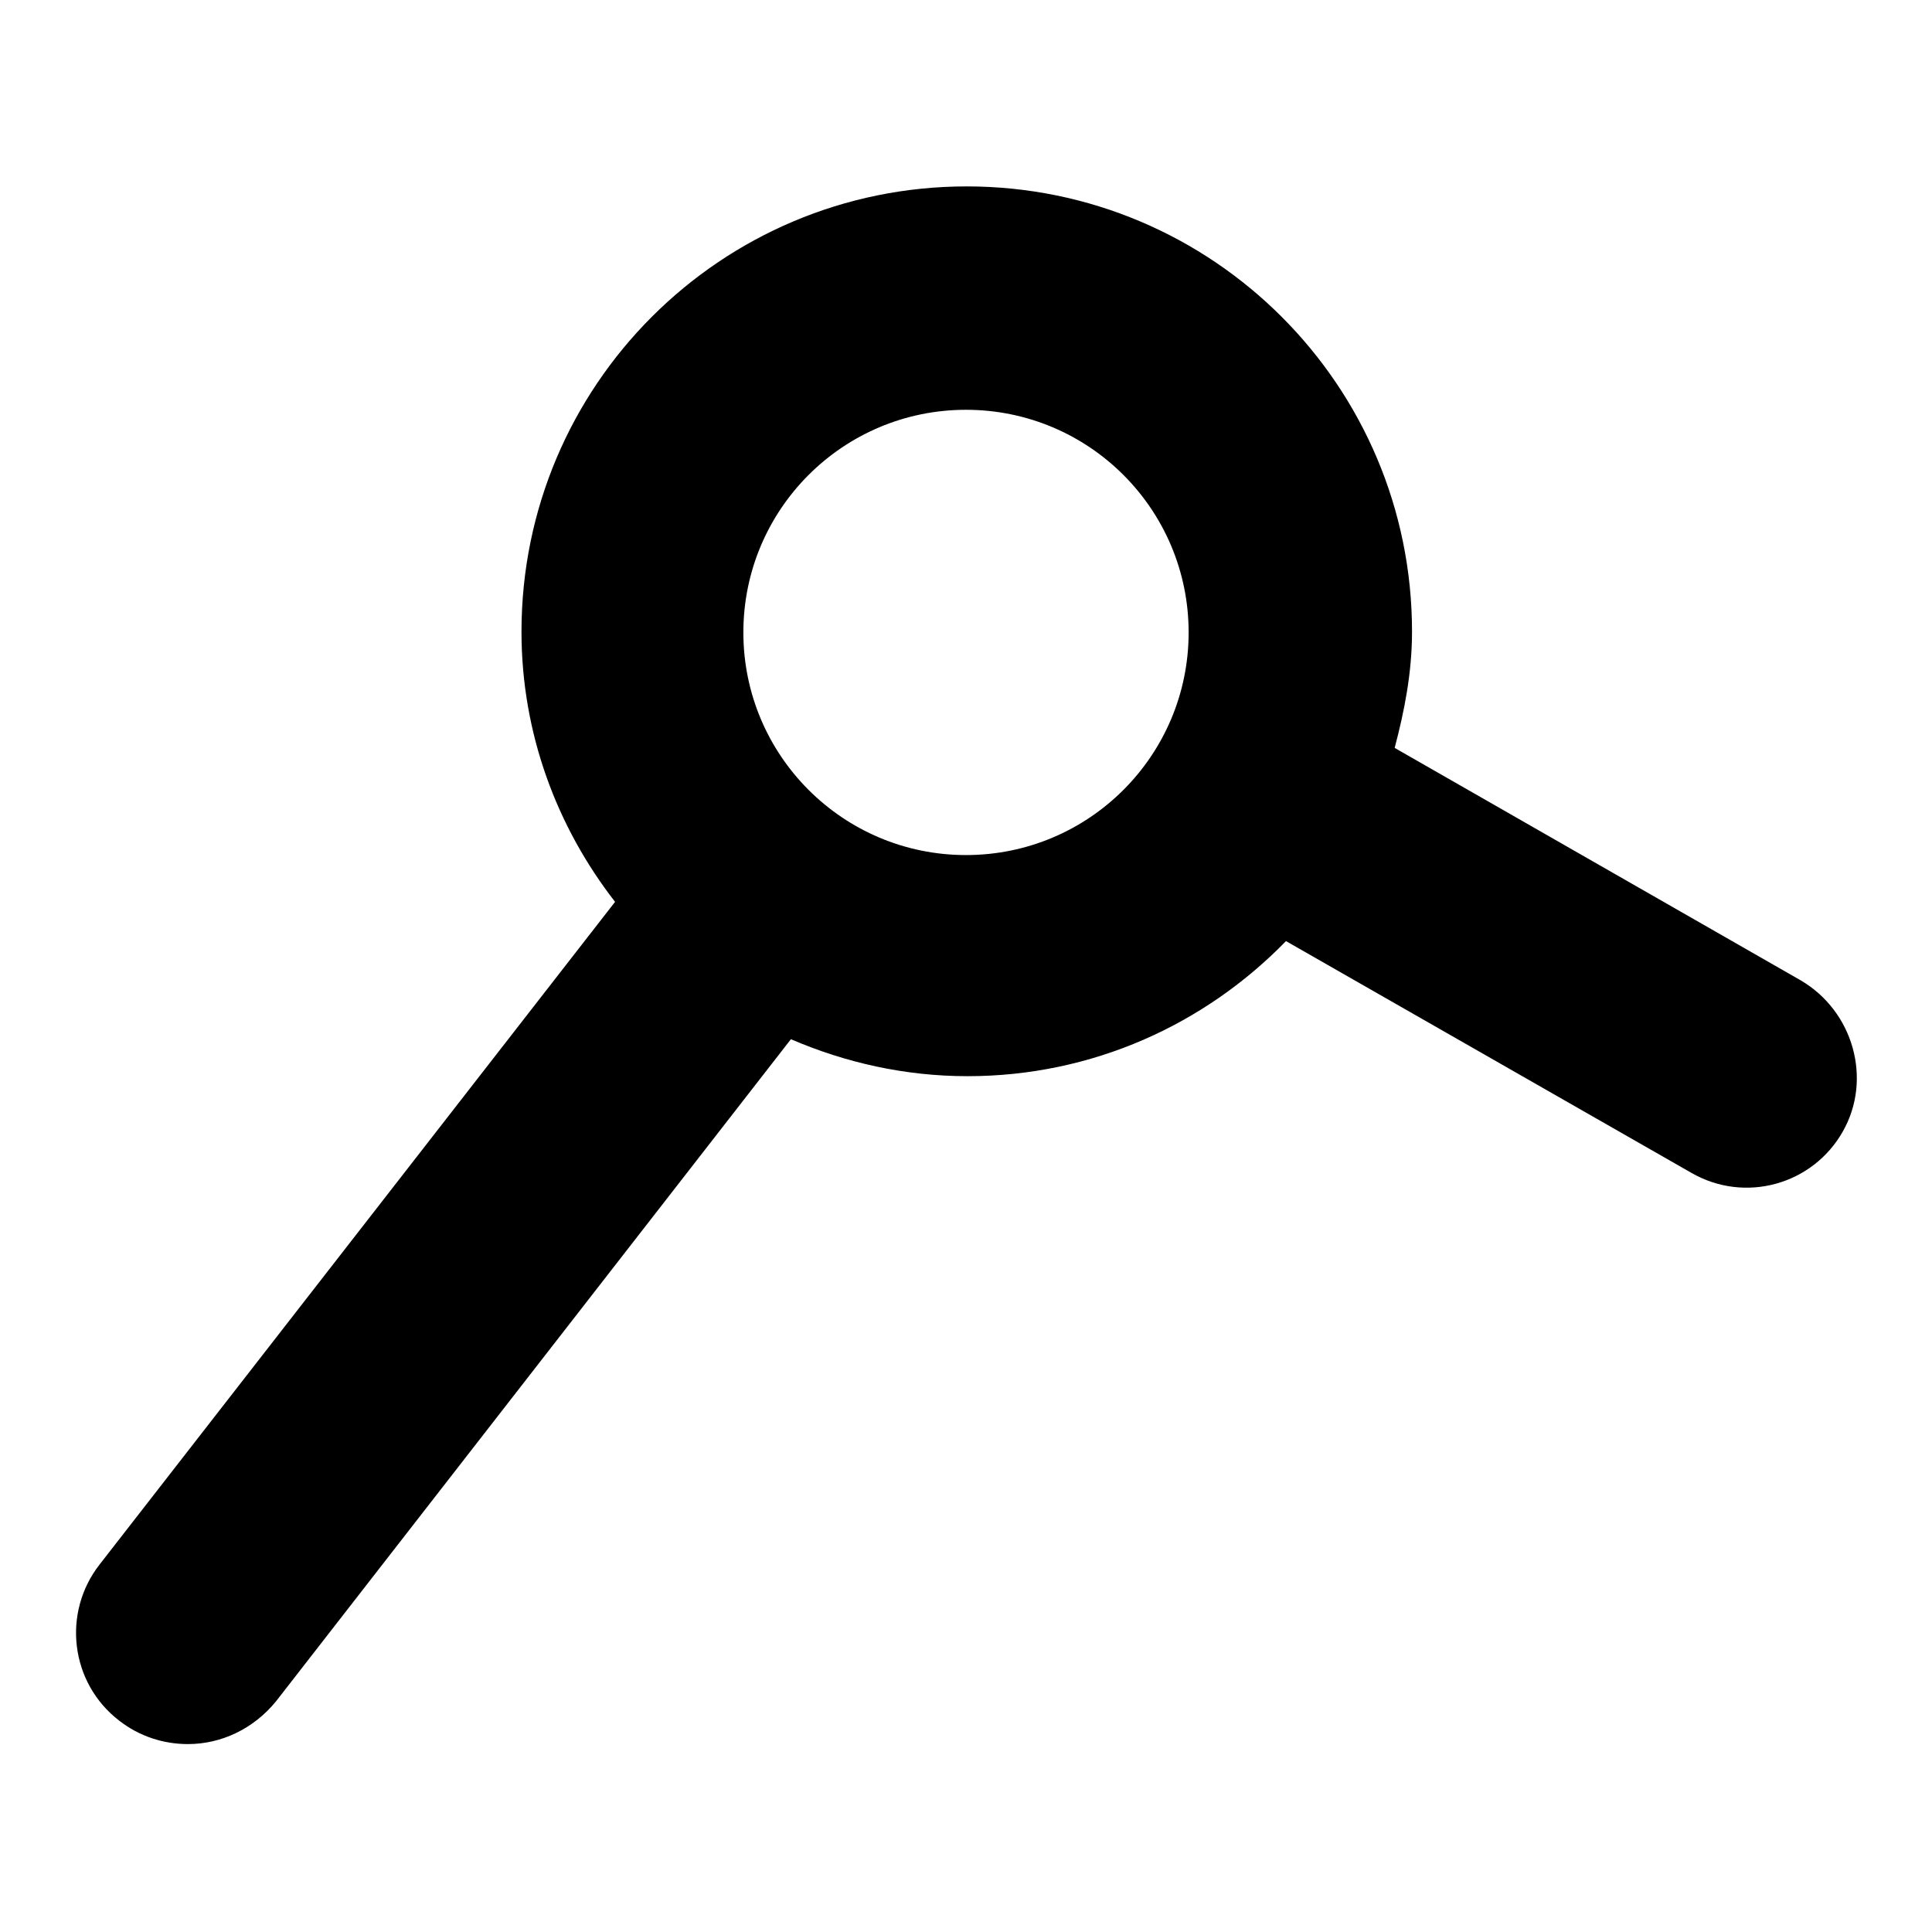
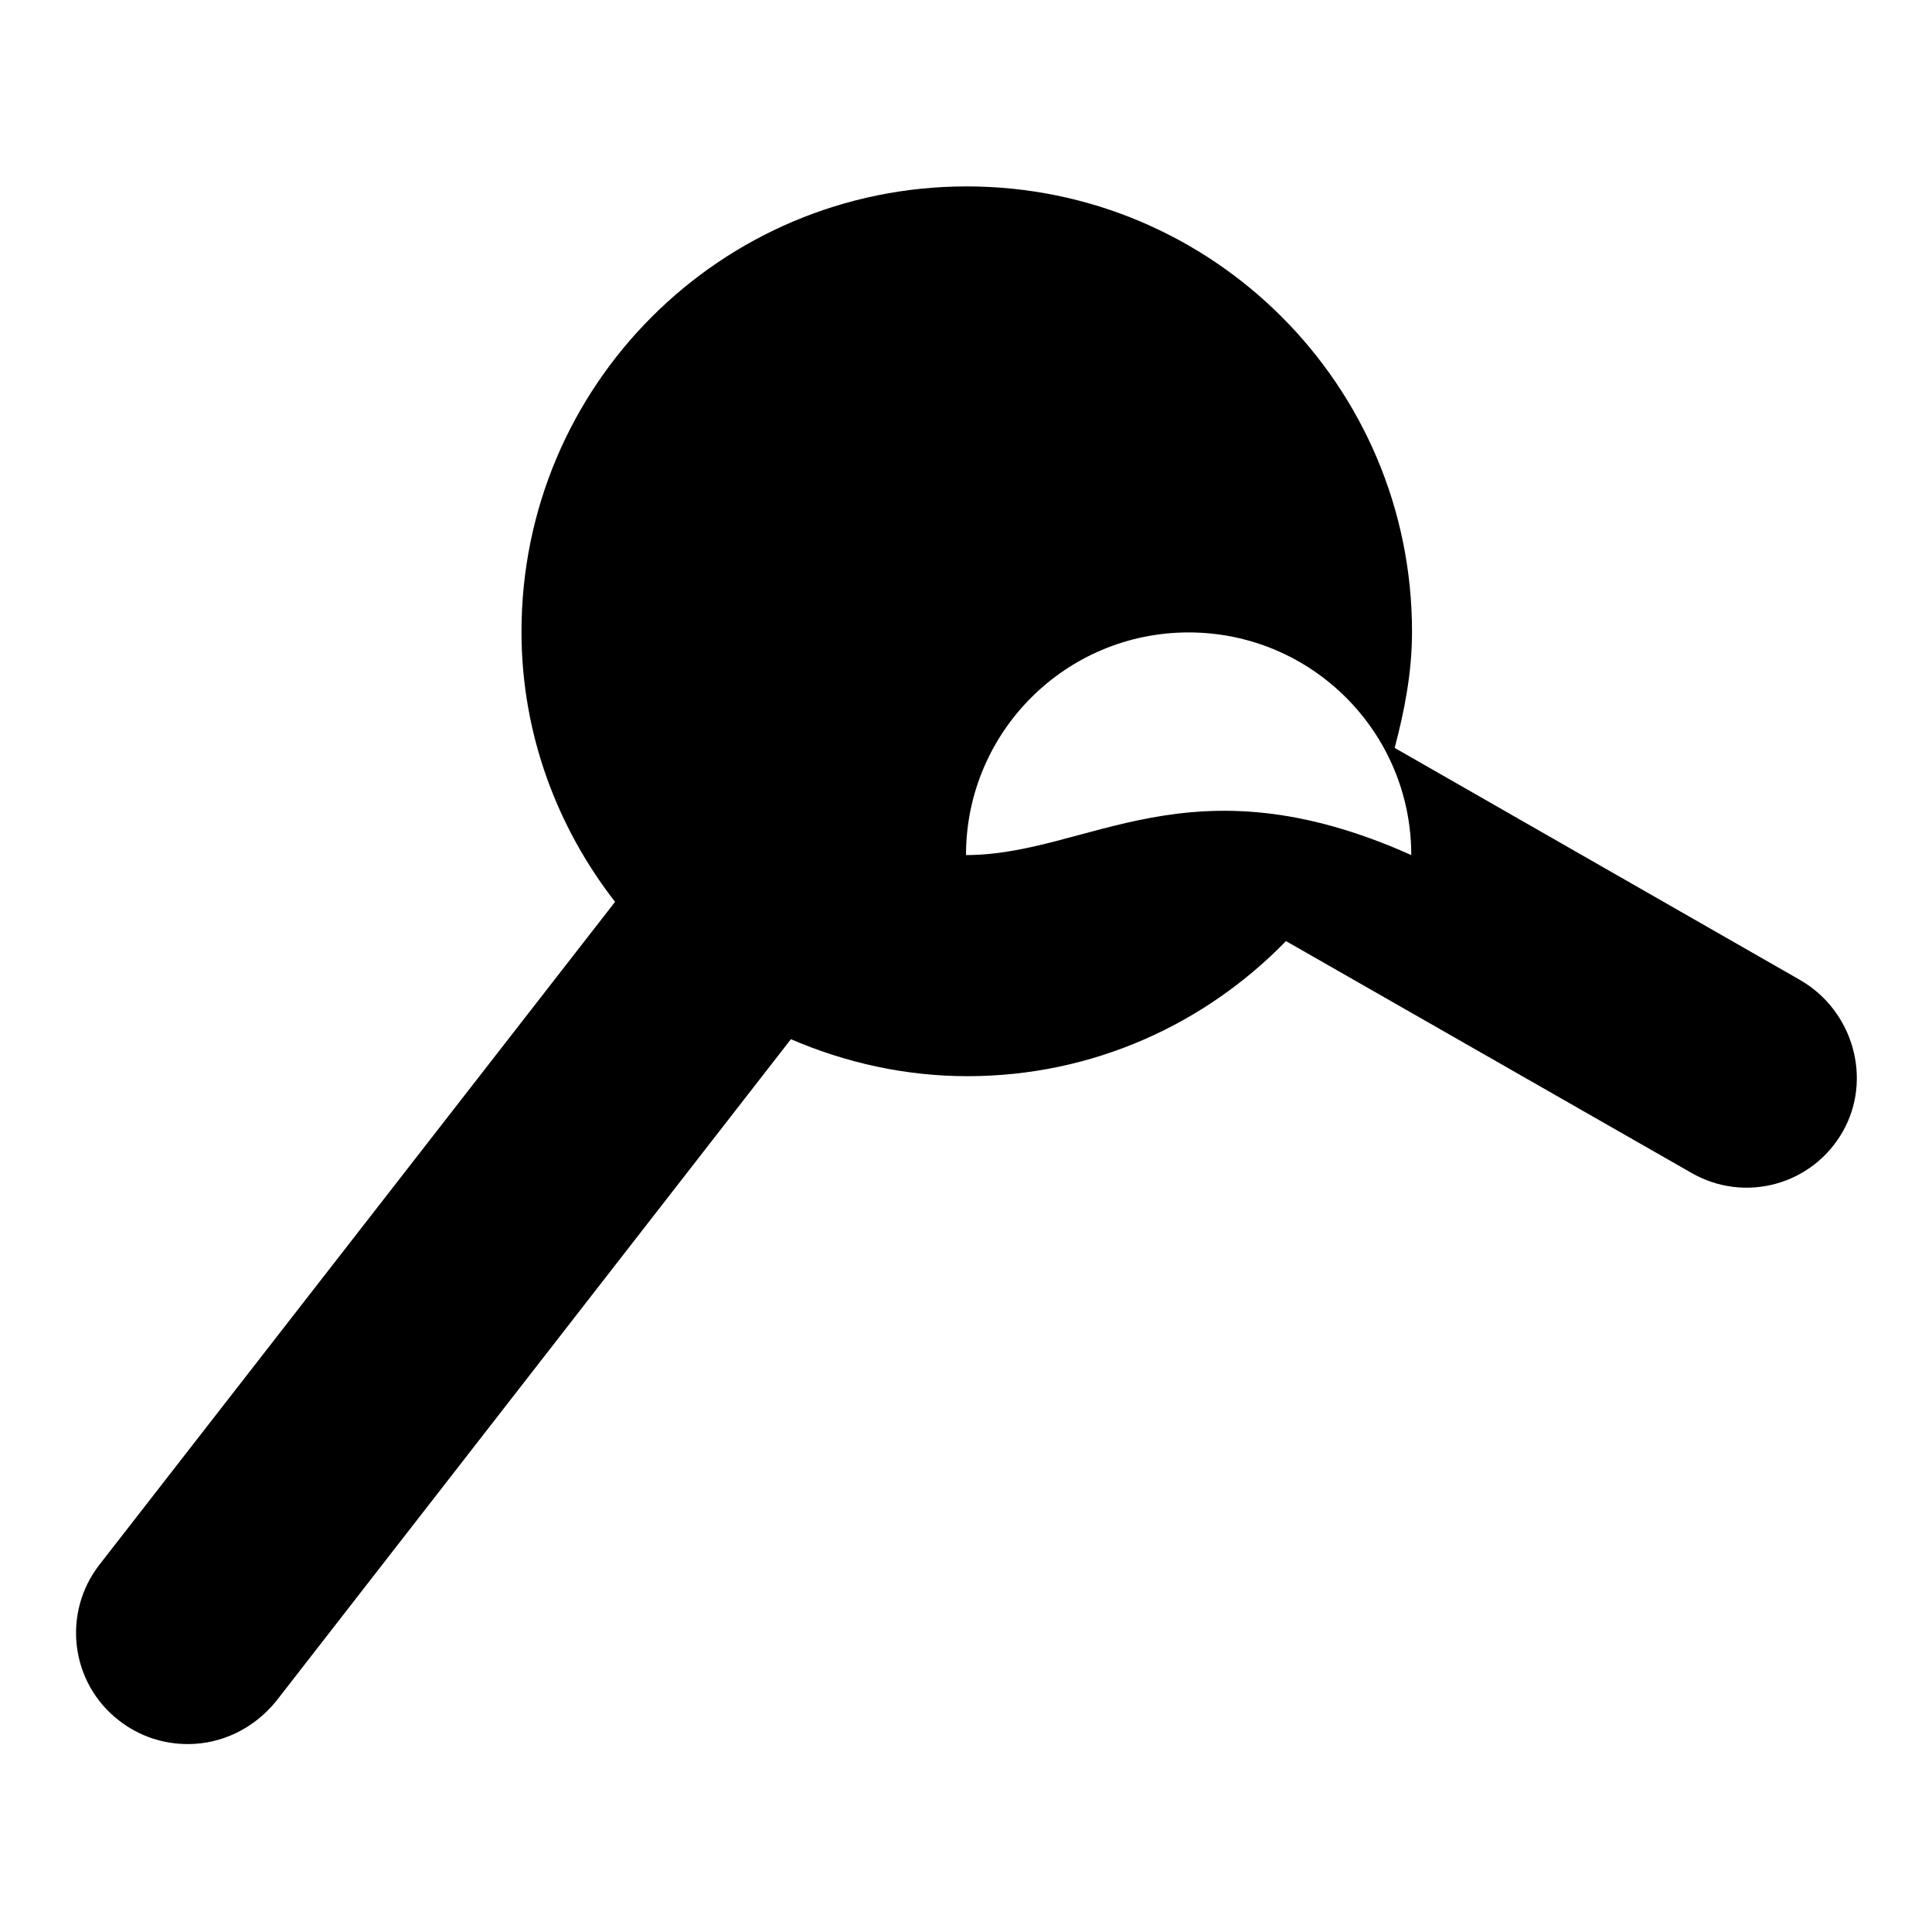
<svg xmlns="http://www.w3.org/2000/svg" version="1.1" x="0px" y="0px" viewBox="0 0 256 256" enable-background="new 0 0 256 256" xml:space="preserve">
  <g>
    <g>
-       <path fill="#000000" d="M238.6,129.9l-53.8-30.8c1.3-4.9,2.3-10,2.3-15.4c0-32.6-26.4-59-59-59c-32.6,0-59,26.4-59,59c0,13.5,4.7,25.9,12.4,35.8l-68.3,87.8c-5,6.4-3.9,15.7,2.6,20.7c2.7,2.1,5.9,3.1,9.1,3.1c4.4,0,8.7-2,11.7-5.7l68.2-87.7c7.2,3.1,15.1,4.9,23.4,4.9c16.6,0,31.5-6.9,42.2-17.9l53.7,30.7c7.1,4.1,16.1,1.6,20.1-5.5C248.1,143,245.6,134,238.6,129.9z M128,113.3c-16.3,0-29.5-13.2-29.5-29.5c0-16.3,13.2-29.5,29.5-29.5c16.3,0,29.5,13.2,29.5,29.5C157.5,100.1,144.3,113.3,128,113.3z" />
+       <path fill="#000000" d="M238.6,129.9l-53.8-30.8c1.3-4.9,2.3-10,2.3-15.4c0-32.6-26.4-59-59-59c-32.6,0-59,26.4-59,59c0,13.5,4.7,25.9,12.4,35.8l-68.3,87.8c-5,6.4-3.9,15.7,2.6,20.7c2.7,2.1,5.9,3.1,9.1,3.1c4.4,0,8.7-2,11.7-5.7l68.2-87.7c7.2,3.1,15.1,4.9,23.4,4.9c16.6,0,31.5-6.9,42.2-17.9l53.7,30.7c7.1,4.1,16.1,1.6,20.1-5.5C248.1,143,245.6,134,238.6,129.9z M128,113.3c0-16.3,13.2-29.5,29.5-29.5c16.3,0,29.5,13.2,29.5,29.5C157.5,100.1,144.3,113.3,128,113.3z" />
    </g>
  </g>
</svg>